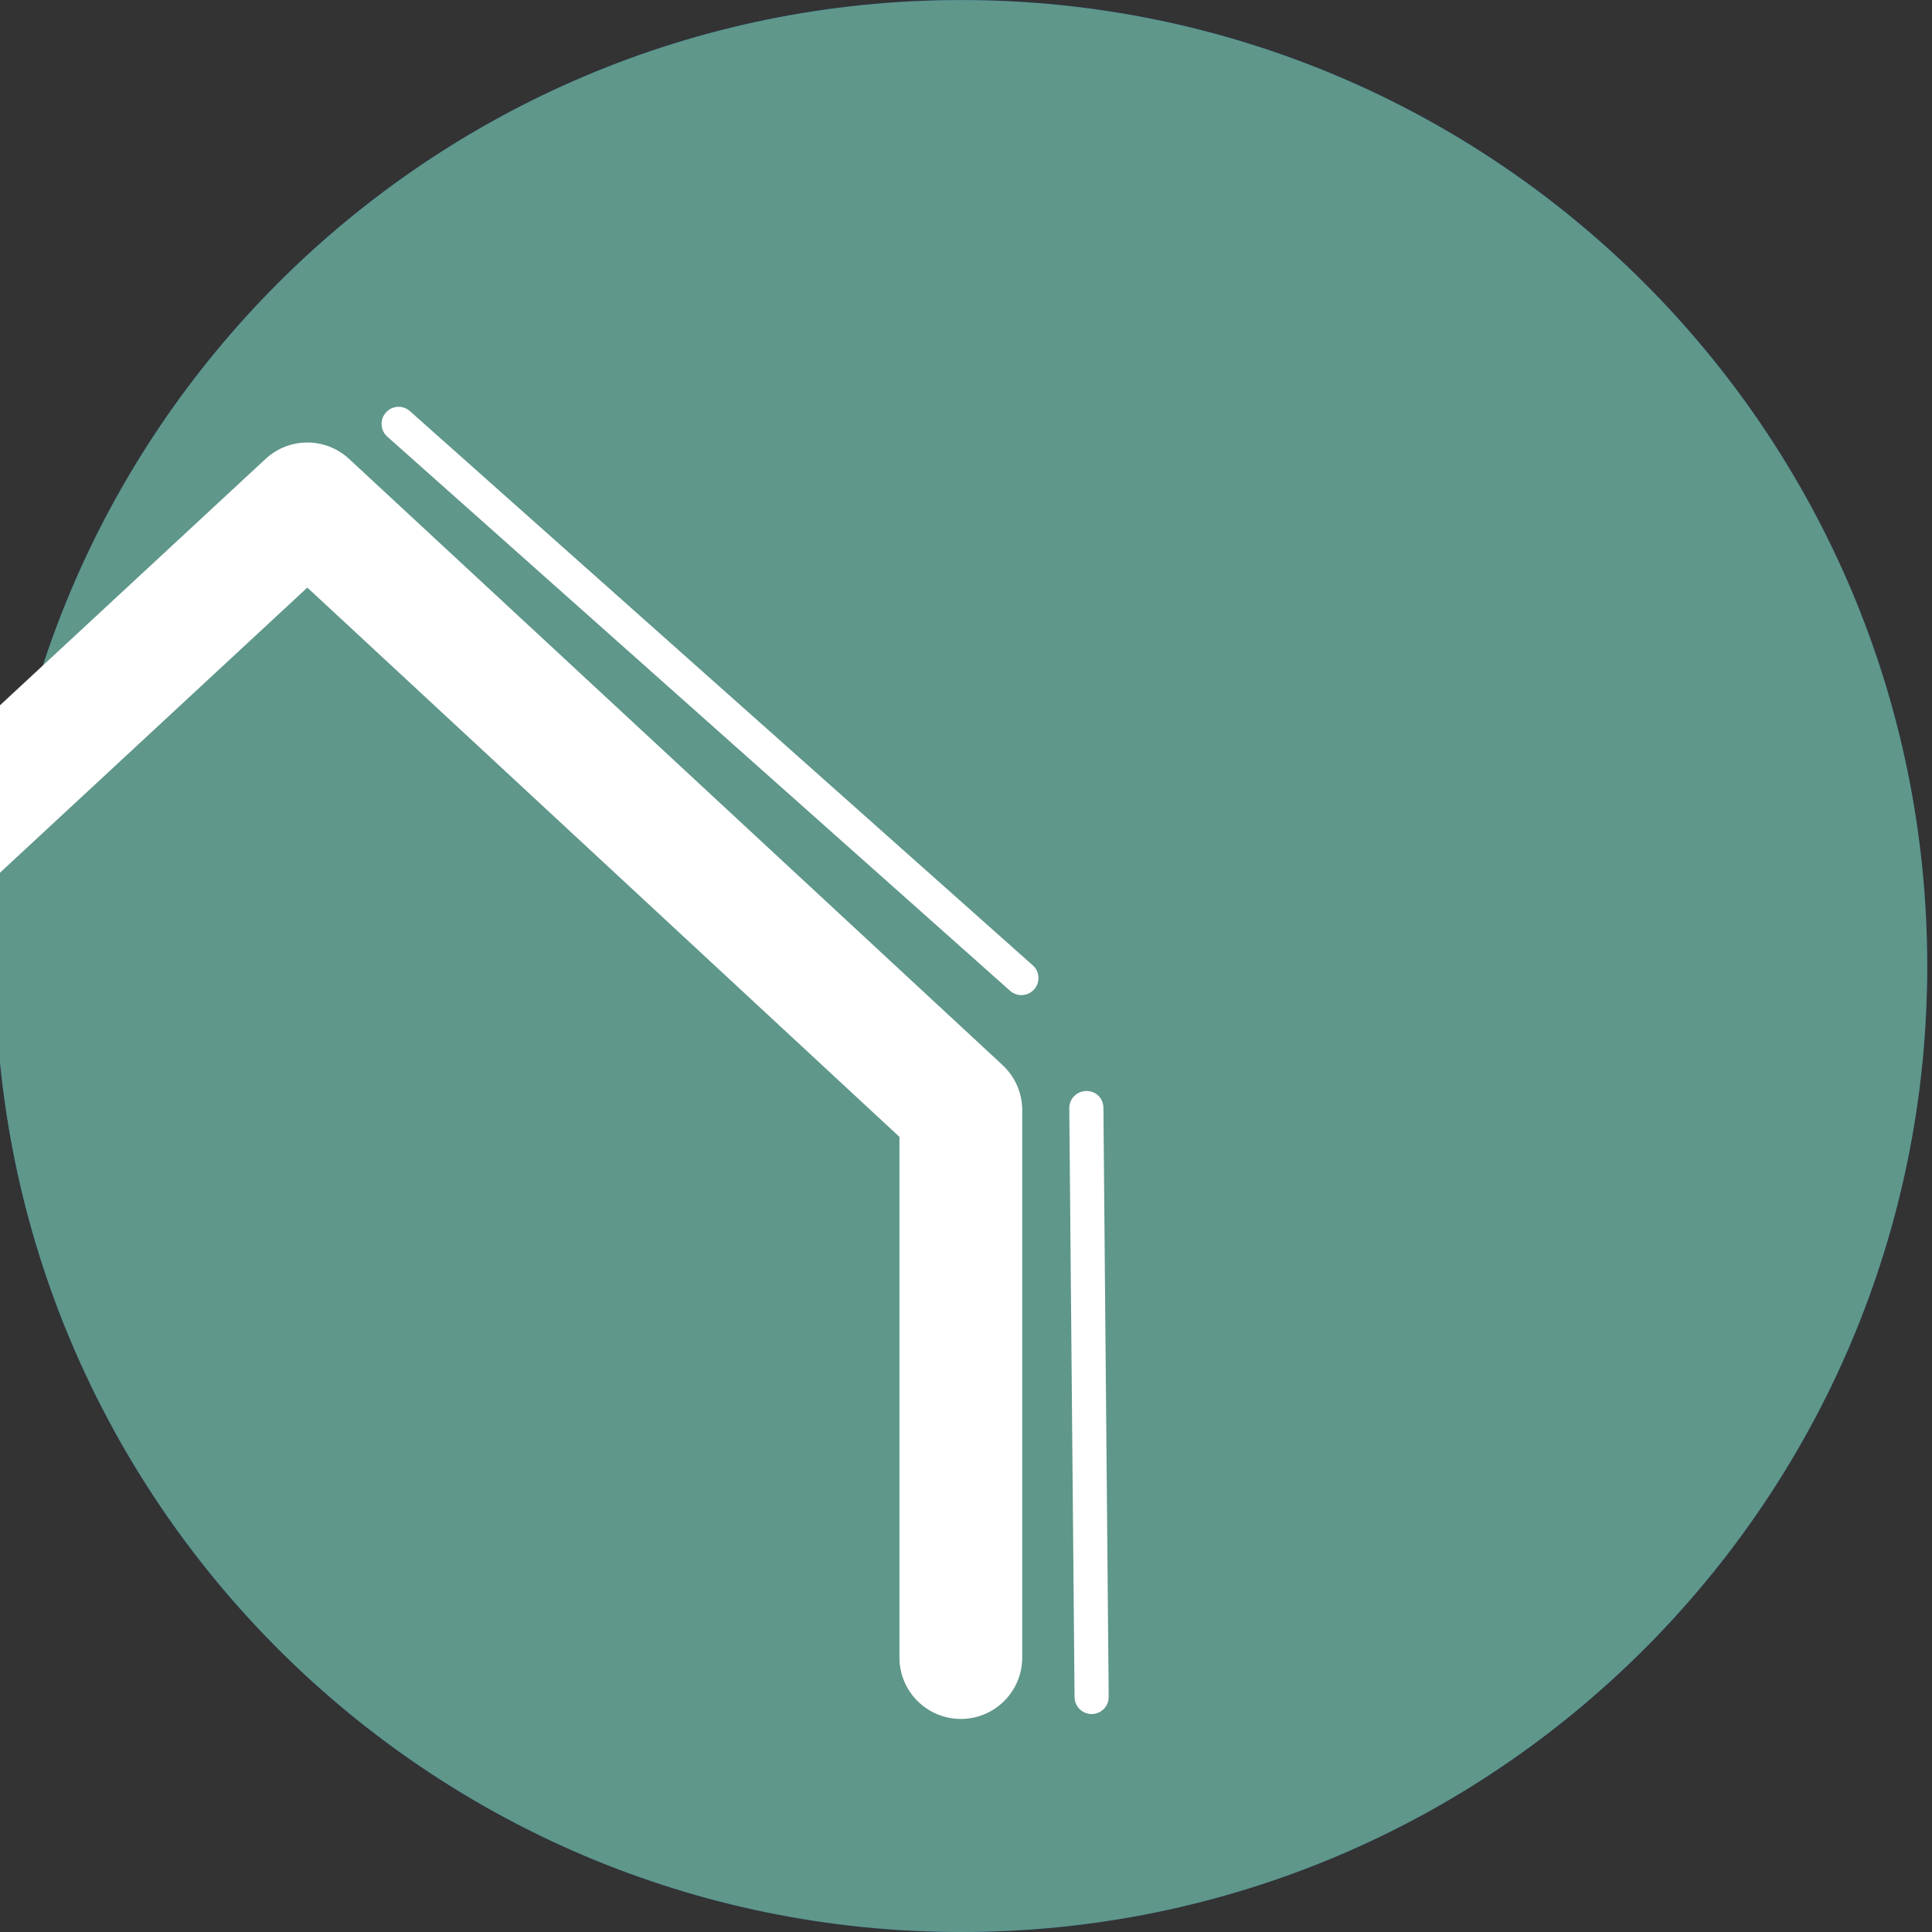
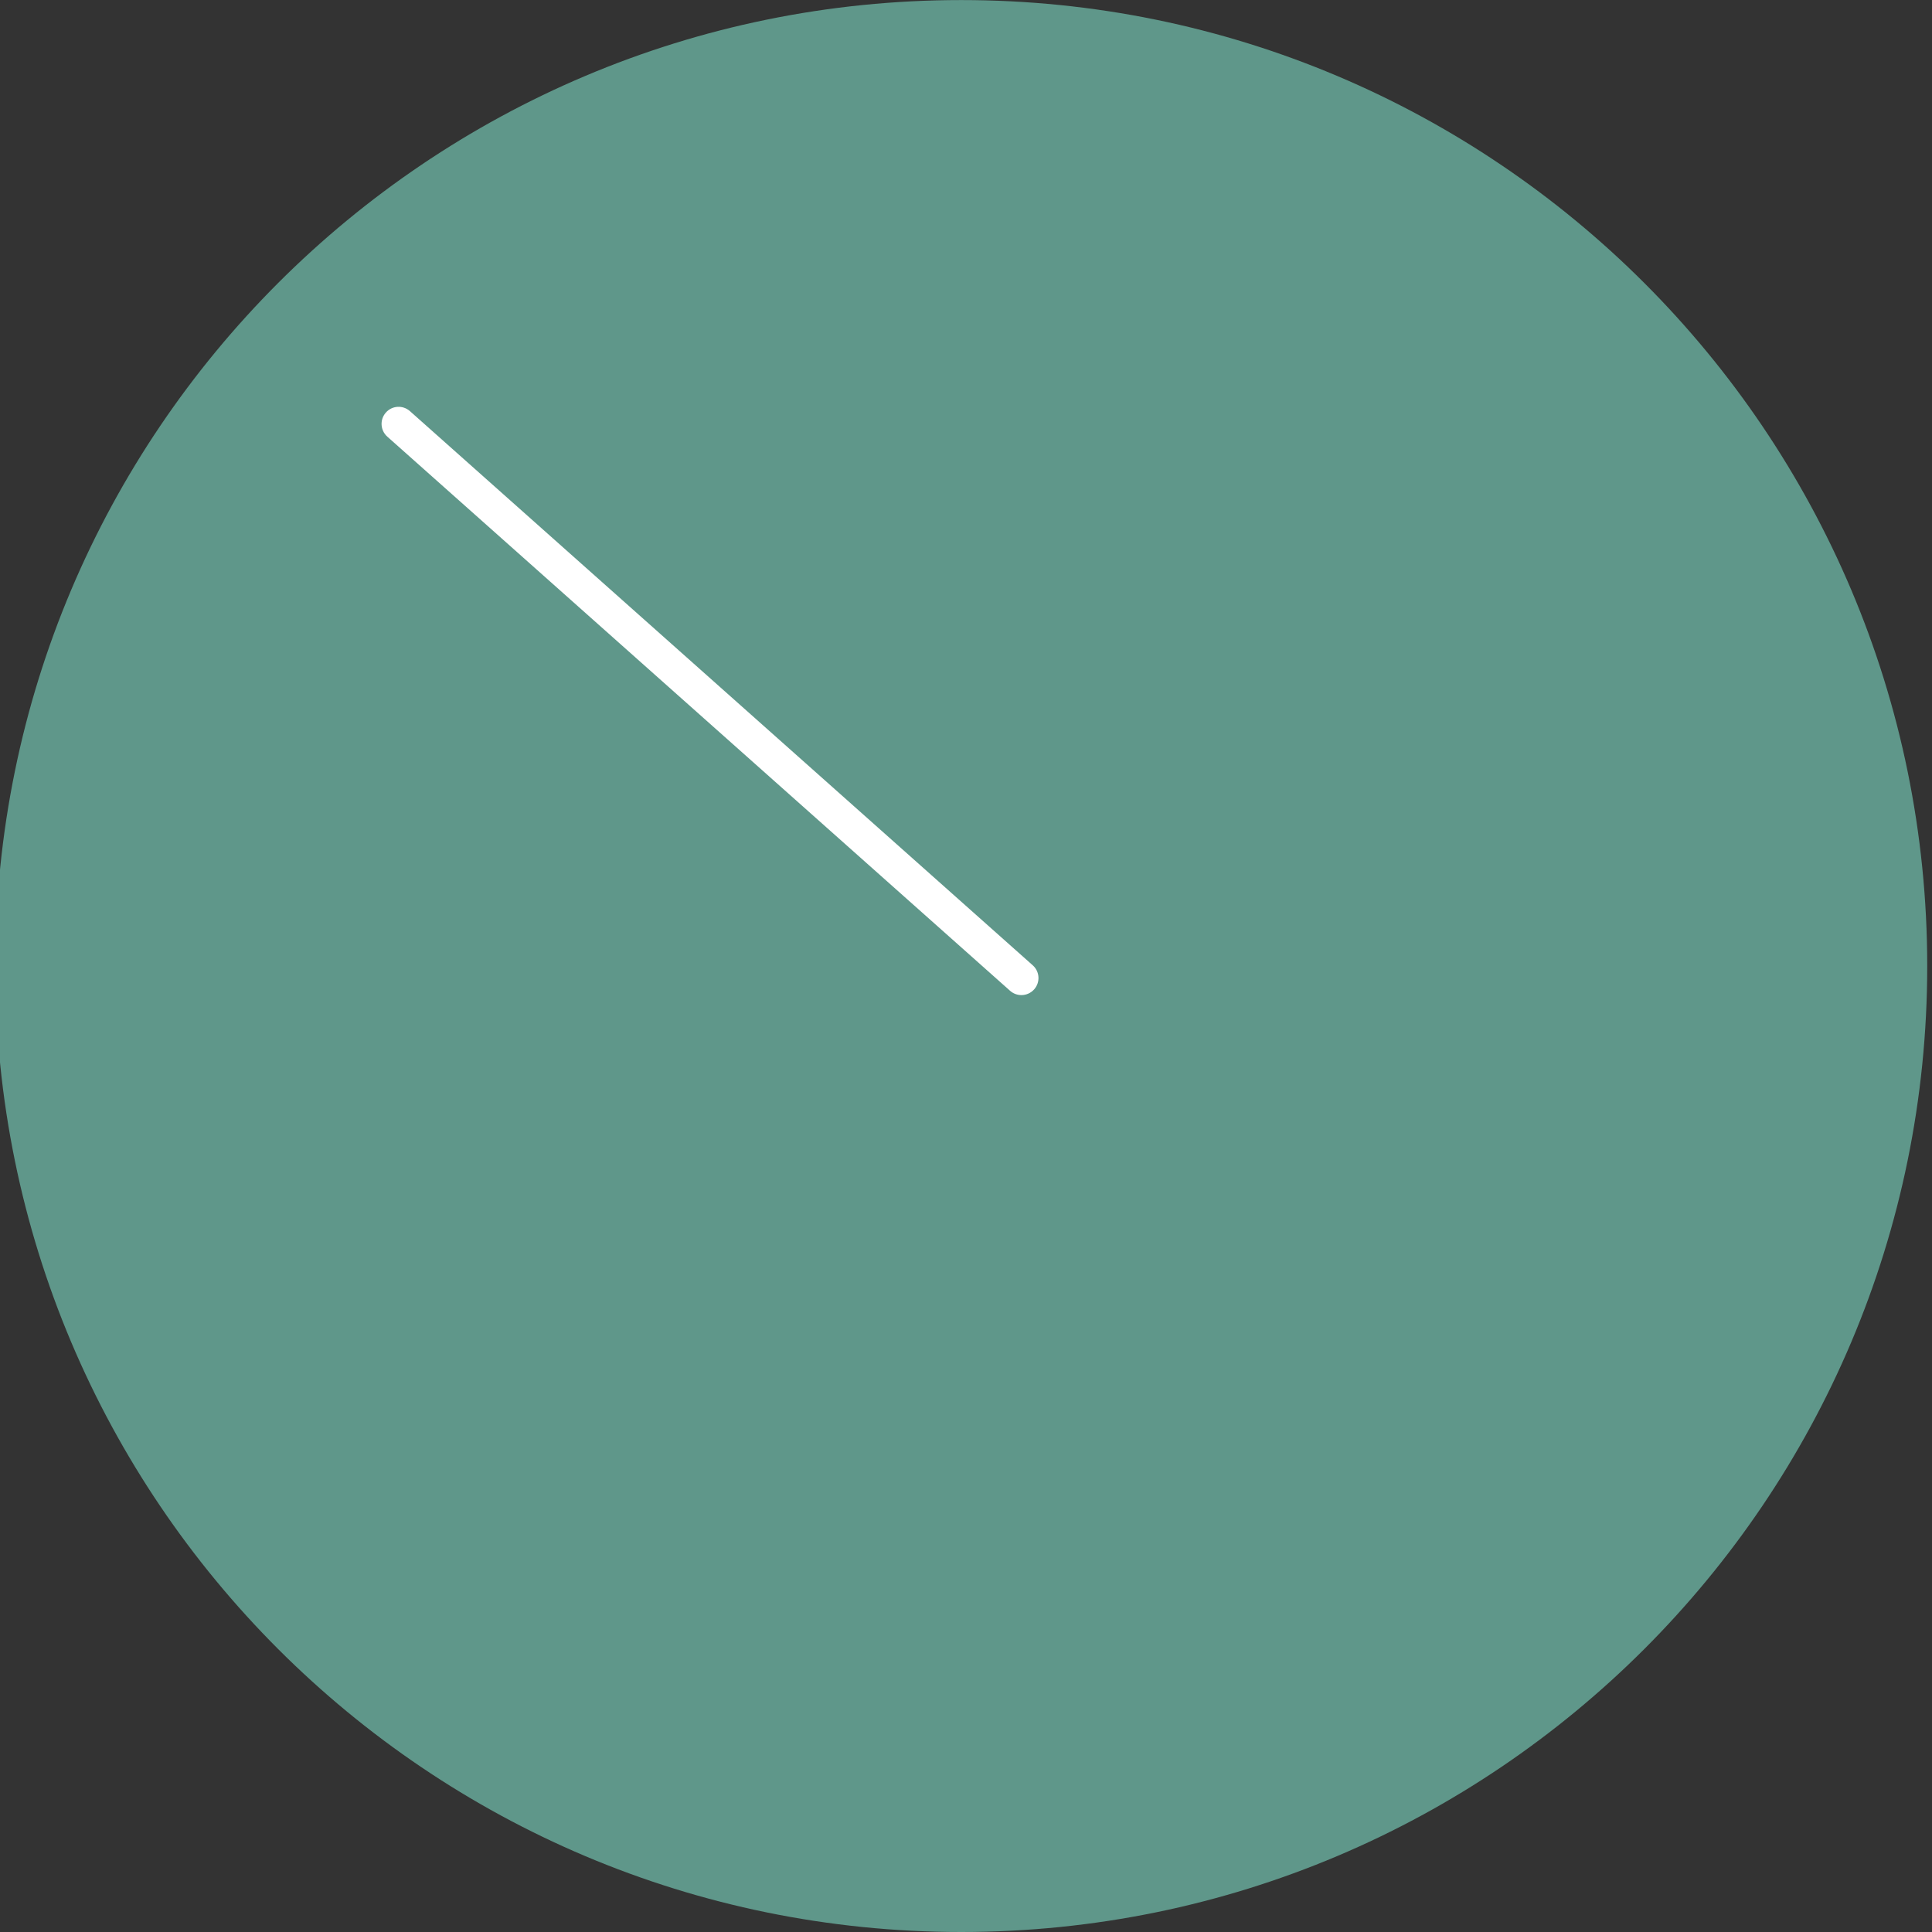
<svg xmlns="http://www.w3.org/2000/svg" version="1.1" id="Livello_1" x="0px" y="0px" width="150px" height="150px" viewBox="0 0 150 150" enable-background="new 0 0 150 150" xml:space="preserve">
  <rect x="0" y="0" width="150" height="150" fill="#333333" stroke="none" />
  <g>
-     <path fill="#1E489E" d="M74.629,149.998c41.421,0,74.996-33.575,74.996-74.996C149.625,33.578,116.05,0,74.629,0   C33.208,0-0.367,33.578-0.367,75.002C-0.367,116.423,33.208,149.998,74.629,149.998" />
-   </g>
+     </g>
  <g>
    <path fill="#5F978A" d="M-0.369,75.001C-0.369,116.422,33.206,150,74.627,150s75.002-33.578,75.002-74.999   c0-41.424-33.581-74.996-75.002-74.996S-0.369,33.577-0.369,75.001" />
  </g>
  <g>
-     <path fill="#FFFFFF" d="M74.599,133.458c-2.63,0-4.766-2.135-4.766-4.766V88.267L23.861,45.62l-47.485,44.053   c-1.932,1.785-4.944,1.672-6.734-0.254c-1.79-1.929-1.677-4.944,0.252-6.735L20.62,35.629   c1.829-1.697,4.653-1.697,6.482,0L77.84,82.694c0.971,0.902,1.525,2.17,1.525,3.494v42.504   C79.365,131.323,77.229,133.458,74.599,133.458z" />
-   </g>
+     </g>
  <g>
    <path fill="#FFFFFF" d="M79.302,77.259c-0.313,0-0.629-0.111-0.88-0.335L30.069,33.9   c-0.546-0.487-0.595-1.323-0.11-1.869c0.482-0.549,1.321-0.597,1.869-0.11l48.354,43.024   c0.548,0.487,0.595,1.323,0.11,1.869C80.029,77.109,79.665,77.259,79.302,77.259z" />
  </g>
  <g>
-     <path fill="#FFFFFF" d="M84.754,133.079c-0.727,0-1.318-0.586-1.325-1.312l-0.41-45.723   c-0.006-0.733,0.582-1.331,1.312-1.337c0.783-0.013,1.331,0.582,1.337,1.312l0.41,45.723   c0.006,0.733-0.582,1.331-1.312,1.337C84.763,133.079,84.757,133.079,84.754,133.079z" />
-   </g>
+     </g>
  <g>
    <path fill="none" d="M-0.367,75c0,41.421,33.575,74.999,74.996,74.999s74.999-33.578,74.999-74.999   c0-41.421-33.578-74.996-74.999-74.996S-0.367,33.579-0.367,75" />
  </g>
</svg>